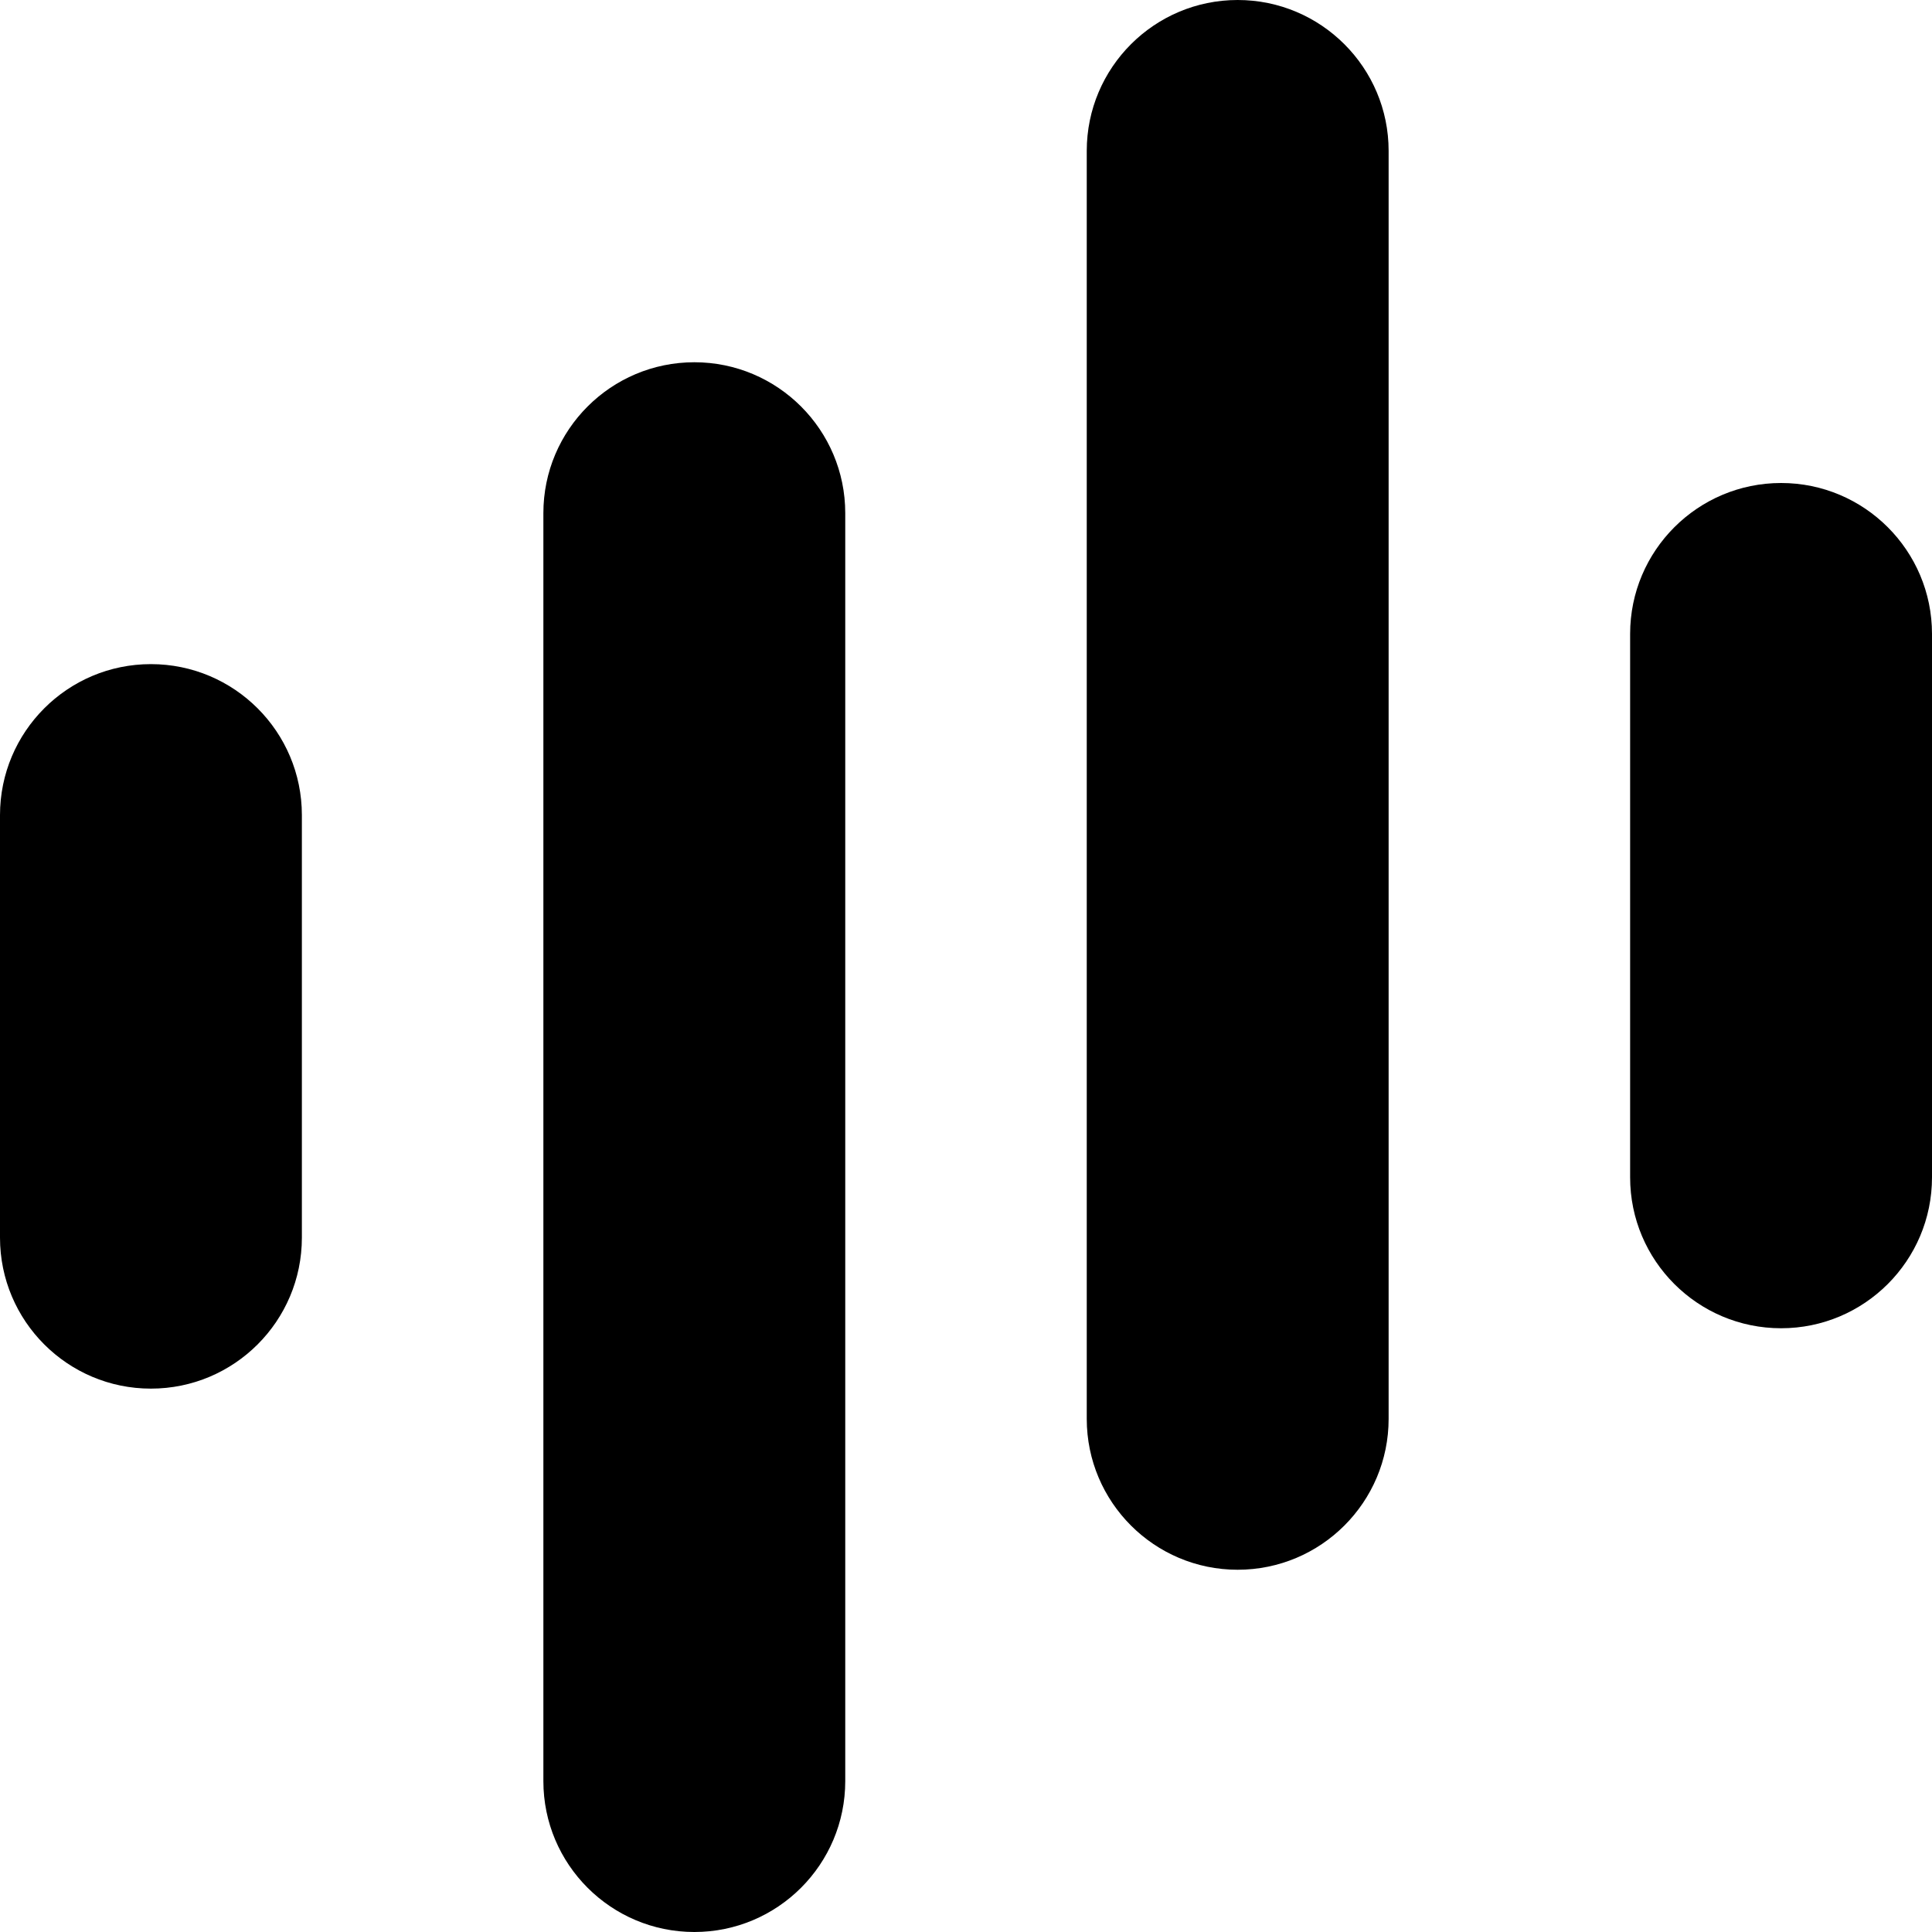
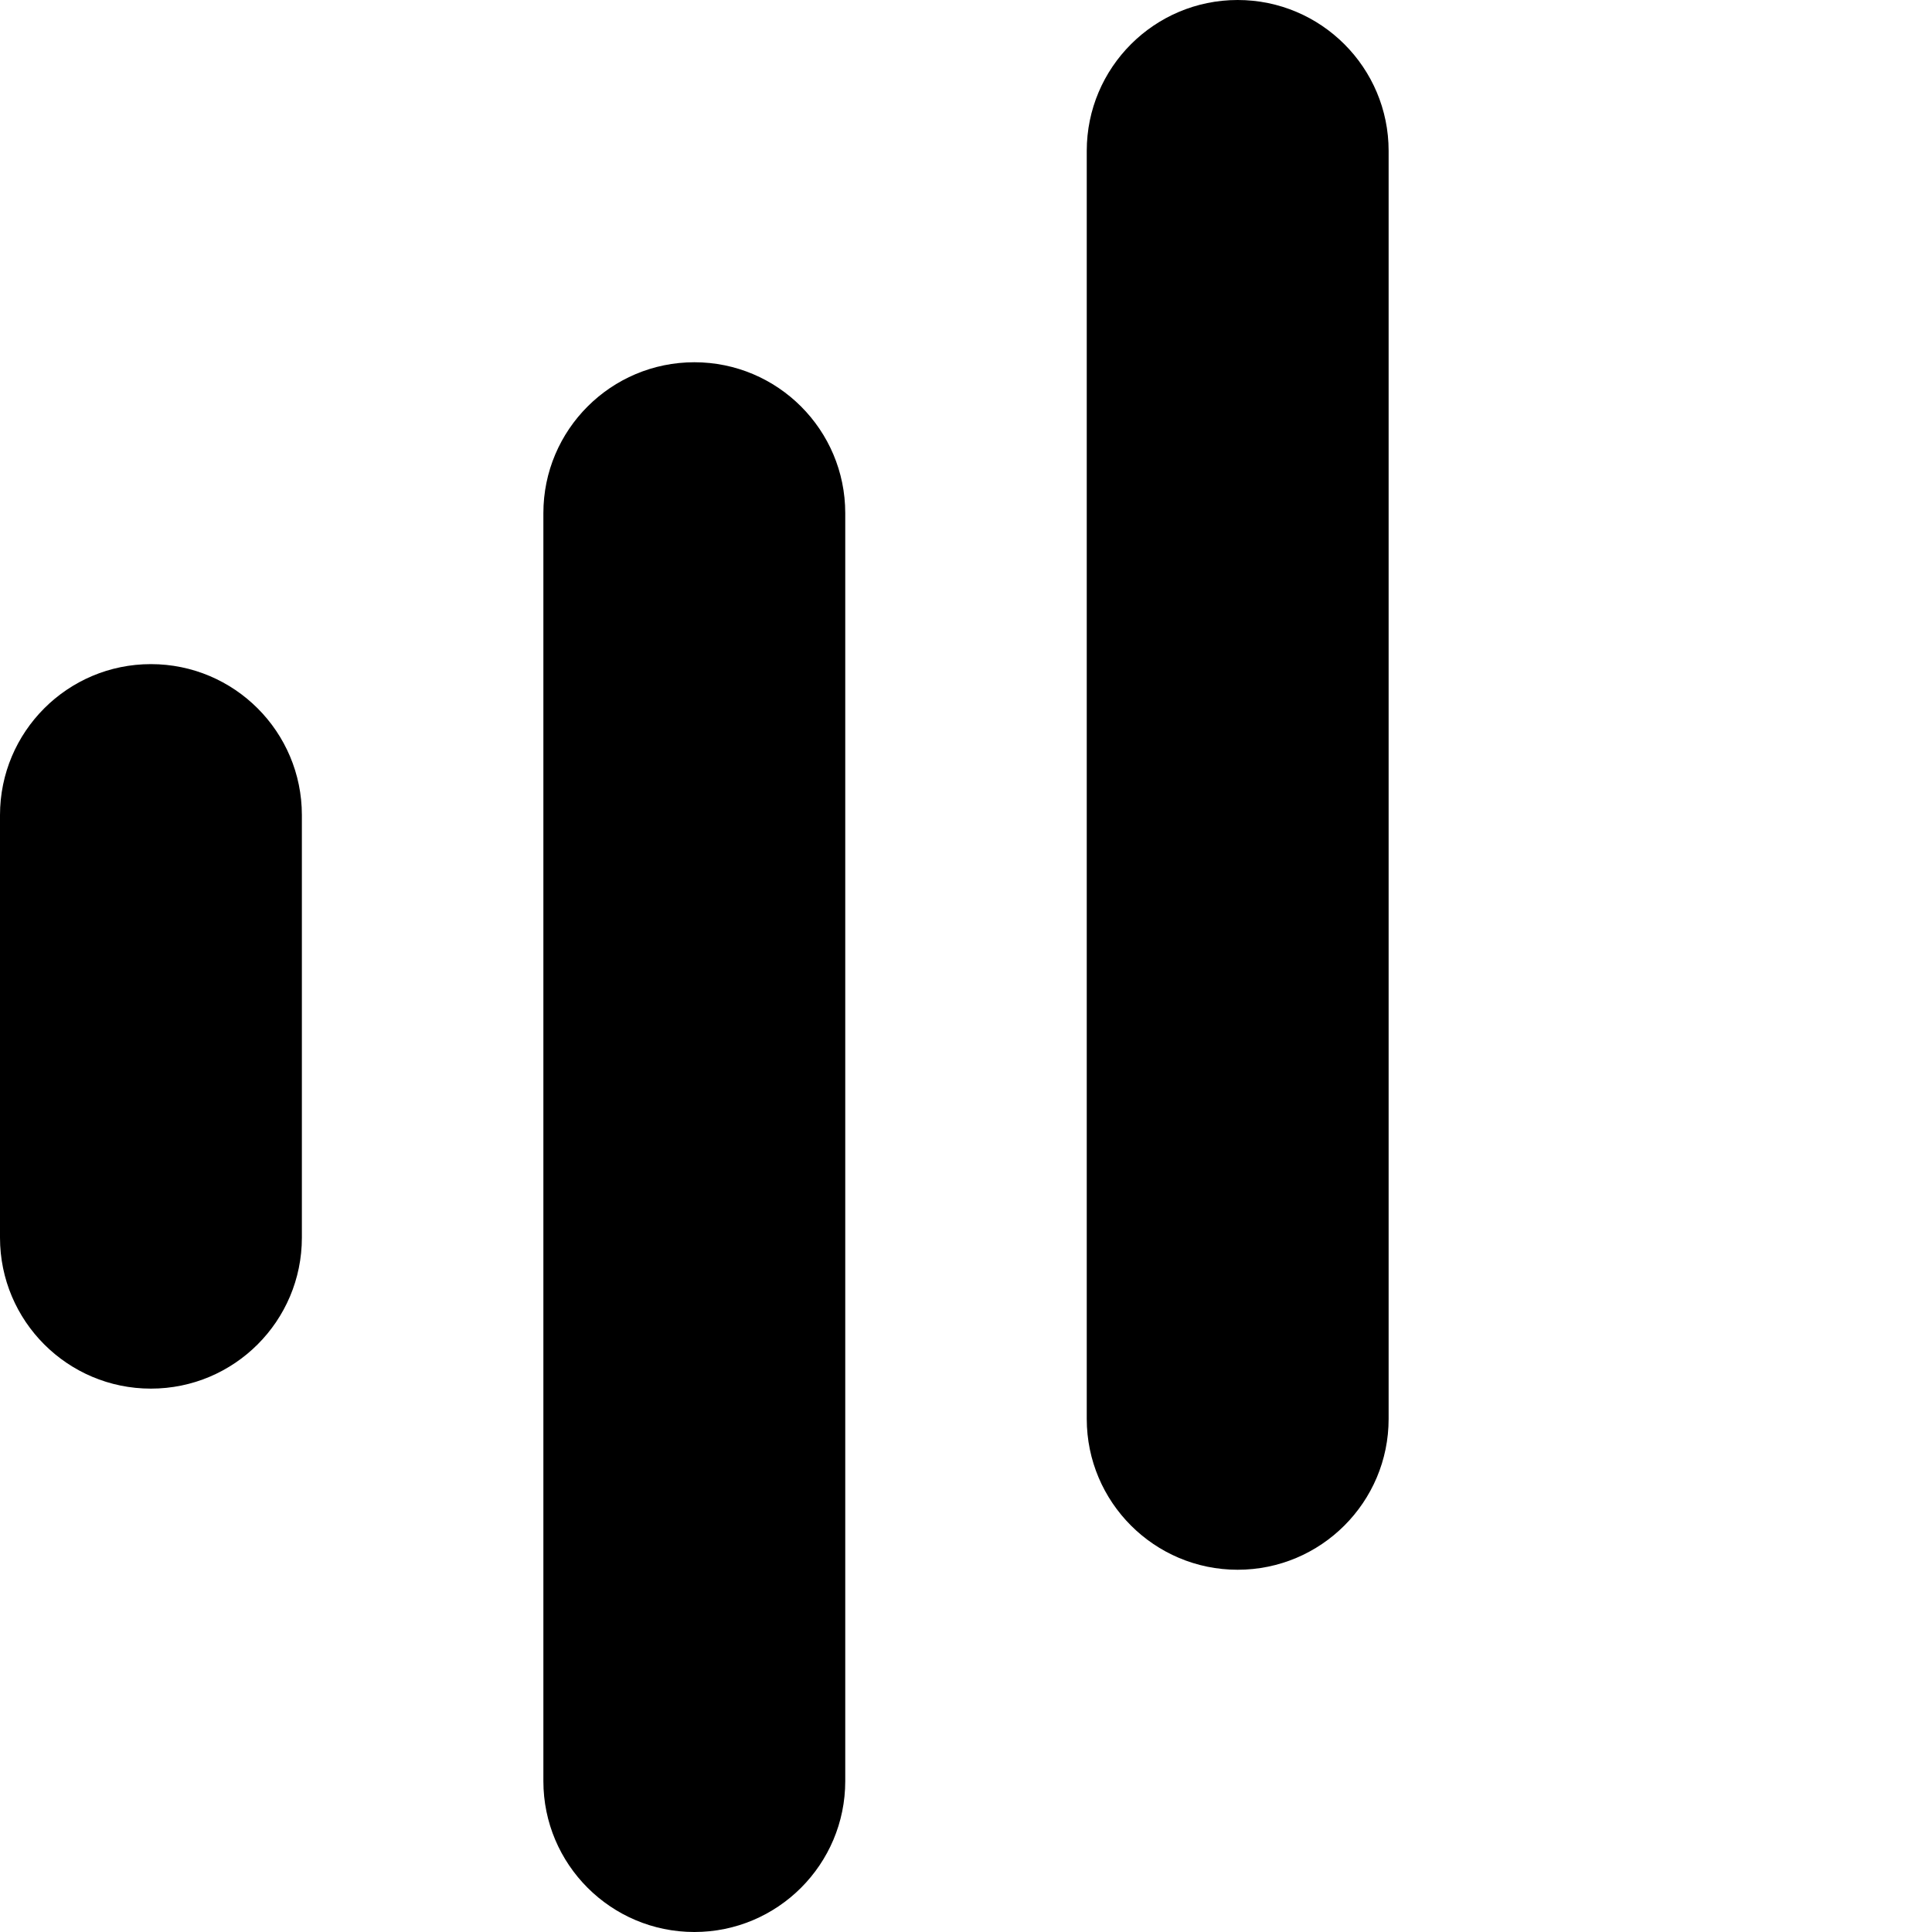
<svg xmlns="http://www.w3.org/2000/svg" class="mr-2" width="22" viewBox="0 0 20 20" height="22" fill="none" aria-hidden="true">
  <path fill="currentColor" d="M11.25 1.562C11.25 0.7 11.95 0 12.812 0C13.675 0 14.375 0.7 14.375 1.562V14.688C14.375 15.55 13.675 16.25 12.812 16.25C11.95 16.25 11.25 15.55 11.25 14.688V1.562Z" />
  <path fill="currentColor" d="M7.188 3.75C6.325 3.75 5.625 4.45 5.625 5.312V18.438C5.625 19.3 6.325 20 7.188 20C8.05 20 8.75 19.3 8.75 18.438V5.312C8.75 4.45 8.05 3.75 7.188 3.75Z" />
  <path fill="currentColor" d="M1.562 6.875C0.7 6.875 0 7.575 0 8.438V12.812C0 13.675 0.7 14.375 1.562 14.375C2.425 14.375 3.125 13.675 3.125 12.812V8.438C3.125 7.575 2.425 6.875 1.562 6.875Z" />
-   <path fill="currentColor" d="M18.438 5C17.575 5 16.875 5.7 16.875 6.562V12.188C16.875 13.05 17.575 13.75 18.438 13.75C19.3 13.75 20 13.05 20 12.188V6.562C20 5.7 19.3 5 18.438 5Z" />
</svg>